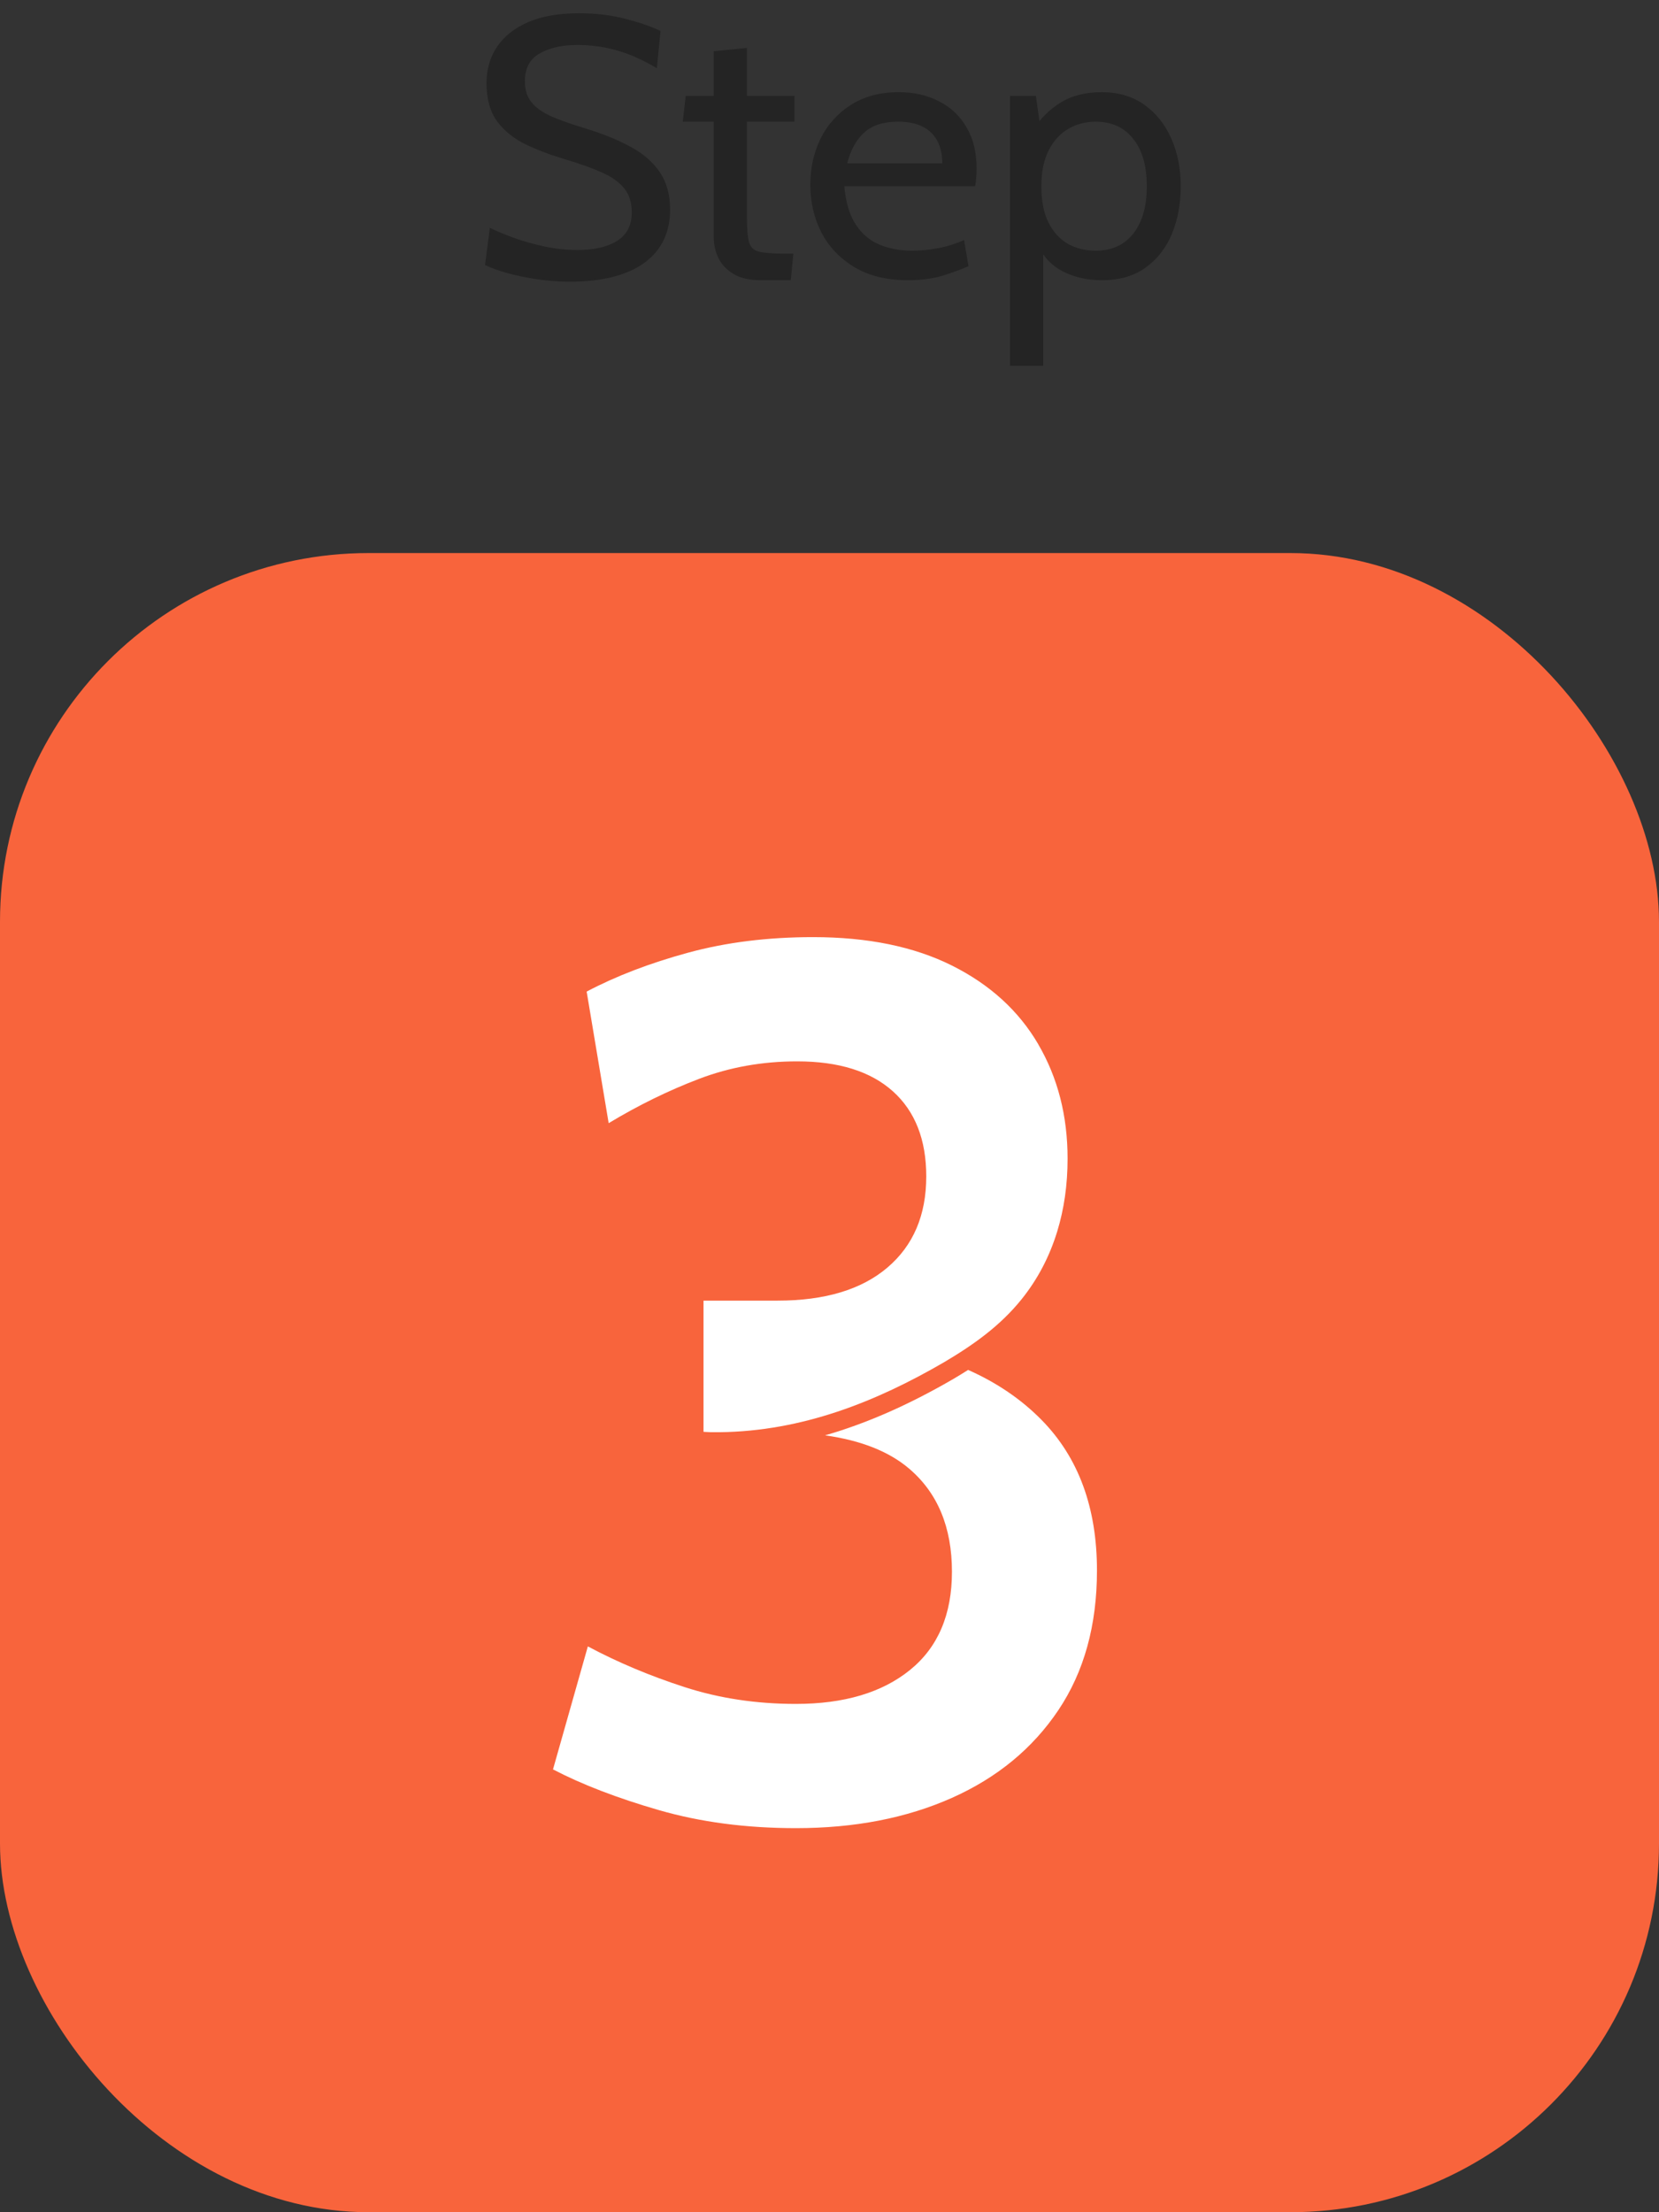
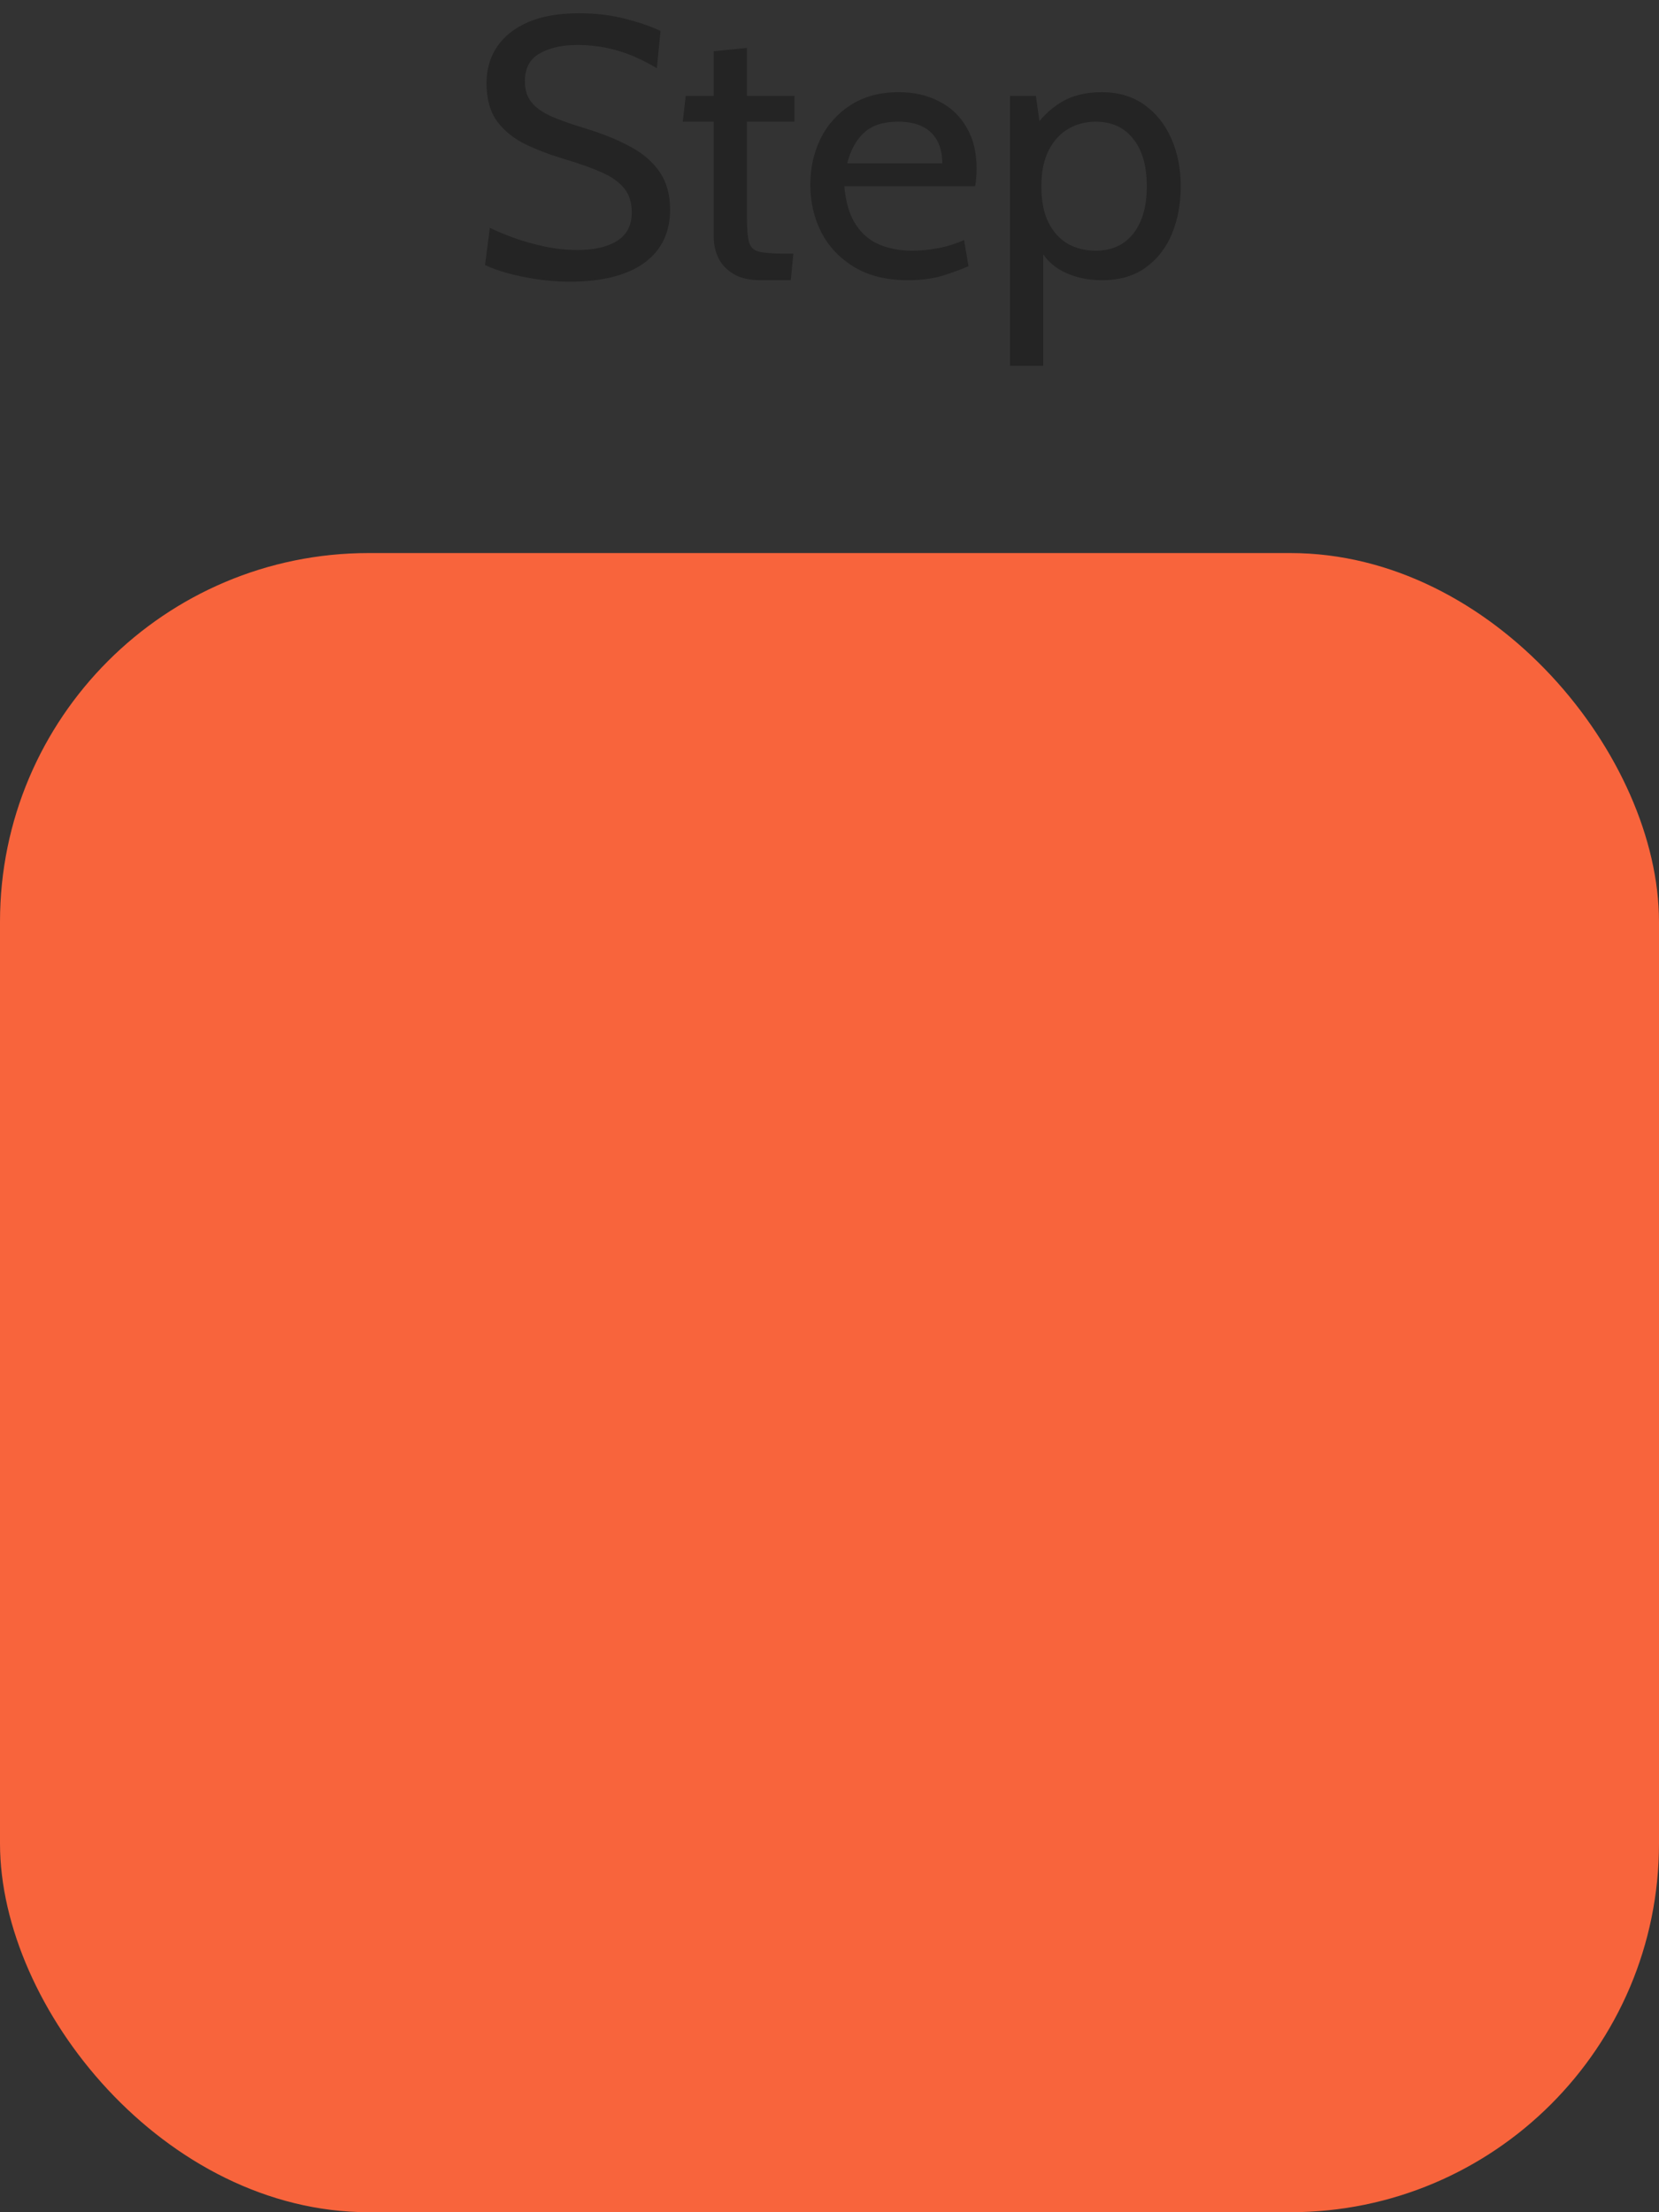
<svg xmlns="http://www.w3.org/2000/svg" width="108" height="144" viewBox="0 0 108 144" fill="none">
  <rect x="0" y="0" width="108" height="144" fill="#333333" stroke="none" />
  <rect y="36" width="108" height="108" rx="24" fill="#F8643C" />
  <path opacity="0.3" d="M37.072 18.336C36.376 18.336 35.68 18.284 34.984 18.18C34.288 18.076 33.644 17.944 33.052 17.784C32.46 17.616 31.968 17.44 31.576 17.256L31.888 14.832C32.32 15.04 32.84 15.256 33.448 15.48C34.064 15.704 34.728 15.892 35.44 16.044C36.152 16.196 36.872 16.272 37.6 16.272C38.68 16.272 39.536 16.076 40.168 15.684C40.808 15.284 41.128 14.664 41.128 13.824C41.128 13.192 40.968 12.676 40.648 12.276C40.328 11.868 39.844 11.52 39.196 11.232C38.556 10.944 37.752 10.656 36.784 10.368C35.864 10.096 35.016 9.776 34.24 9.408C33.464 9.032 32.84 8.532 32.368 7.908C31.904 7.276 31.672 6.44 31.672 5.4C31.672 4.512 31.9 3.728 32.356 3.048C32.82 2.36 33.496 1.824 34.384 1.44C35.28 1.056 36.376 0.864 37.672 0.864C38.776 0.864 39.788 0.984 40.708 1.224C41.636 1.464 42.4 1.728 43 2.016L42.76 4.44C41.848 3.896 40.976 3.508 40.144 3.276C39.32 3.044 38.464 2.928 37.576 2.928C36.592 2.928 35.776 3.112 35.128 3.48C34.488 3.848 34.168 4.448 34.168 5.28C34.168 5.84 34.312 6.3 34.6 6.66C34.888 7.012 35.316 7.316 35.884 7.572C36.452 7.82 37.16 8.072 38.008 8.328C39.176 8.68 40.18 9.084 41.02 9.54C41.86 9.988 42.504 10.544 42.952 11.208C43.4 11.864 43.624 12.68 43.624 13.656C43.624 14.376 43.488 15.024 43.216 15.6C42.944 16.176 42.536 16.668 41.992 17.076C41.448 17.484 40.764 17.796 39.94 18.012C39.124 18.228 38.168 18.336 37.072 18.336ZM49.536 18.24C48.792 18.24 48.196 18.104 47.748 17.832C47.3 17.56 46.972 17.212 46.764 16.788C46.564 16.356 46.464 15.904 46.464 15.432V7.92H44.448L44.64 6.24H46.464V3.336L48.624 3.12V6.24H51.72V7.92H48.624V14.112C48.624 14.864 48.668 15.408 48.756 15.744C48.844 16.08 49.06 16.292 49.404 16.38C49.756 16.468 50.32 16.512 51.096 16.512H51.648L51.48 18.24H49.536ZM59.112 18.24C57.728 18.24 56.564 17.956 55.62 17.388C54.676 16.82 53.96 16.068 53.472 15.132C52.992 14.188 52.752 13.152 52.752 12.024C52.752 10.928 52.976 9.924 53.424 9.012C53.88 8.1 54.536 7.372 55.392 6.828C56.256 6.276 57.296 6 58.512 6C59.488 6 60.356 6.196 61.116 6.588C61.884 6.972 62.484 7.536 62.916 8.28C63.356 9.016 63.576 9.912 63.576 10.968C63.576 11.136 63.568 11.32 63.552 11.52C63.544 11.712 63.52 11.912 63.48 12.12H54.96C55.064 13.208 55.324 14.056 55.74 14.664C56.156 15.272 56.68 15.7 57.312 15.948C57.944 16.196 58.632 16.32 59.376 16.32C59.92 16.32 60.488 16.264 61.08 16.152C61.672 16.04 62.232 15.864 62.76 15.624L63.048 17.328C62.592 17.528 62.036 17.732 61.38 17.94C60.724 18.14 59.968 18.24 59.112 18.24ZM55.152 10.632H61.344C61.344 10.08 61.24 9.6 61.032 9.192C60.824 8.784 60.508 8.472 60.084 8.256C59.66 8.032 59.12 7.92 58.464 7.92C57.504 7.92 56.764 8.16 56.244 8.64C55.732 9.112 55.368 9.776 55.152 10.632ZM65.753 23.808V6.24H67.433L67.817 8.928L67.217 8.496C67.713 7.728 68.325 7.12 69.053 6.672C69.781 6.224 70.673 6 71.729 6C72.801 6 73.721 6.272 74.489 6.816C75.257 7.36 75.845 8.096 76.253 9.024C76.661 9.944 76.865 10.976 76.865 12.12C76.865 13.264 76.673 14.3 76.289 15.228C75.905 16.148 75.333 16.88 74.573 17.424C73.813 17.968 72.865 18.24 71.729 18.24C70.793 18.24 69.945 18.048 69.185 17.664C68.433 17.272 67.889 16.688 67.553 15.912L67.913 15.48V23.808H65.753ZM71.321 16.32C72.369 16.32 73.185 15.952 73.769 15.216C74.361 14.472 74.657 13.44 74.657 12.12C74.657 10.8 74.361 9.772 73.769 9.036C73.185 8.292 72.369 7.92 71.321 7.92C70.673 7.92 70.081 8.076 69.545 8.388C69.017 8.692 68.593 9.156 68.273 9.78C67.953 10.396 67.793 11.176 67.793 12.12C67.793 13.104 67.953 13.904 68.273 14.52C68.593 15.136 69.017 15.592 69.545 15.888C70.081 16.176 70.673 16.32 71.321 16.32Z" fill="black" />
-   <path d="M61.338 88.501C61.338 88.501 61.328 88.507 61.322 88.509H61.326C61.33 88.507 61.334 88.503 61.338 88.5V88.501Z" fill="white" />
  <path d="M61.322 88.509L61.324 88.51H61.325L61.322 88.509Z" fill="white" />
-   <path d="M67.808 92.43C66.468 91.068 64.867 89.989 63.024 89.172C62.723 89.364 62.408 89.557 62.077 89.752C59.148 91.454 56.398 92.659 53.712 93.431C56.03 93.756 57.859 94.471 59.183 95.597C61.041 97.178 61.971 99.415 61.971 102.309C61.971 105.097 61.061 107.229 59.242 108.703C57.424 110.176 54.948 110.913 51.813 110.913C49.238 110.913 46.82 110.549 44.565 109.818C42.308 109.088 40.209 108.205 38.269 107.169L36 115.176C37.885 116.158 40.181 117.042 42.89 117.825C45.6 118.608 48.573 119 51.813 119C55.638 119 59.023 118.343 61.971 117.028C64.919 115.713 67.23 113.809 68.903 111.312C70.576 108.816 71.412 105.788 71.412 102.229C71.412 98.14 70.211 94.874 67.808 92.43Z" fill="white" />
-   <path d="M67.59 67.971C66.316 65.794 64.444 64.087 61.973 62.852C59.502 61.617 56.489 61 52.93 61C49.983 61 47.266 61.339 44.784 62.016C42.301 62.693 40.103 63.536 38.191 64.545L39.624 73.11C41.564 71.941 43.529 70.979 45.52 70.222C47.51 69.465 49.636 69.087 51.893 69.087C54.602 69.087 56.68 69.738 58.128 71.038C59.574 72.339 60.299 74.185 60.299 76.576C60.299 79.099 59.455 81.077 57.769 82.511C56.082 83.945 53.699 84.662 50.619 84.662H45.799V93.202C45.961 93.207 46.117 93.224 46.279 93.227H46.827C52.236 93.169 57.045 91.236 61.444 88.68C63.446 87.498 65.15 86.26 66.513 84.562C67.564 83.252 68.329 81.779 68.826 80.154C69.27 78.701 69.499 77.126 69.499 75.421C69.499 72.633 68.862 70.15 67.587 67.972L67.59 67.971Z" fill="white" />
</svg>